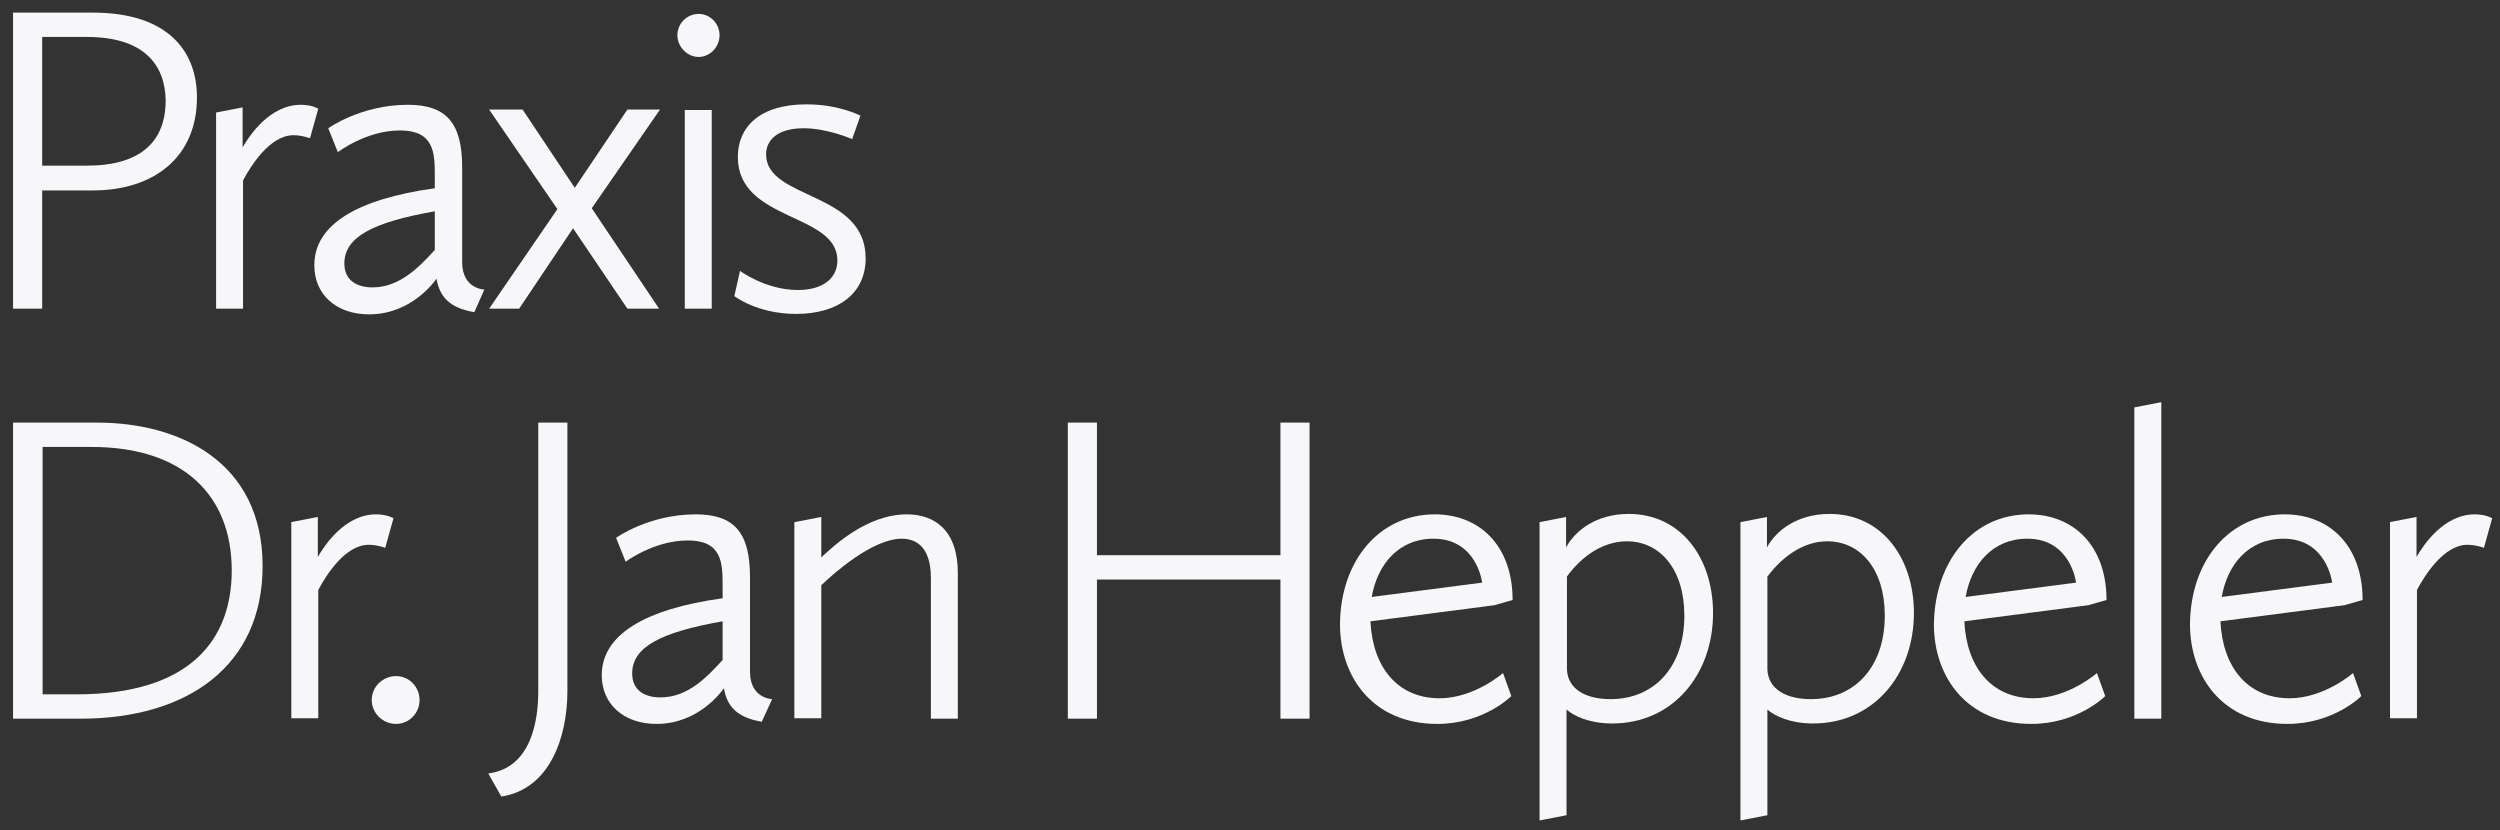
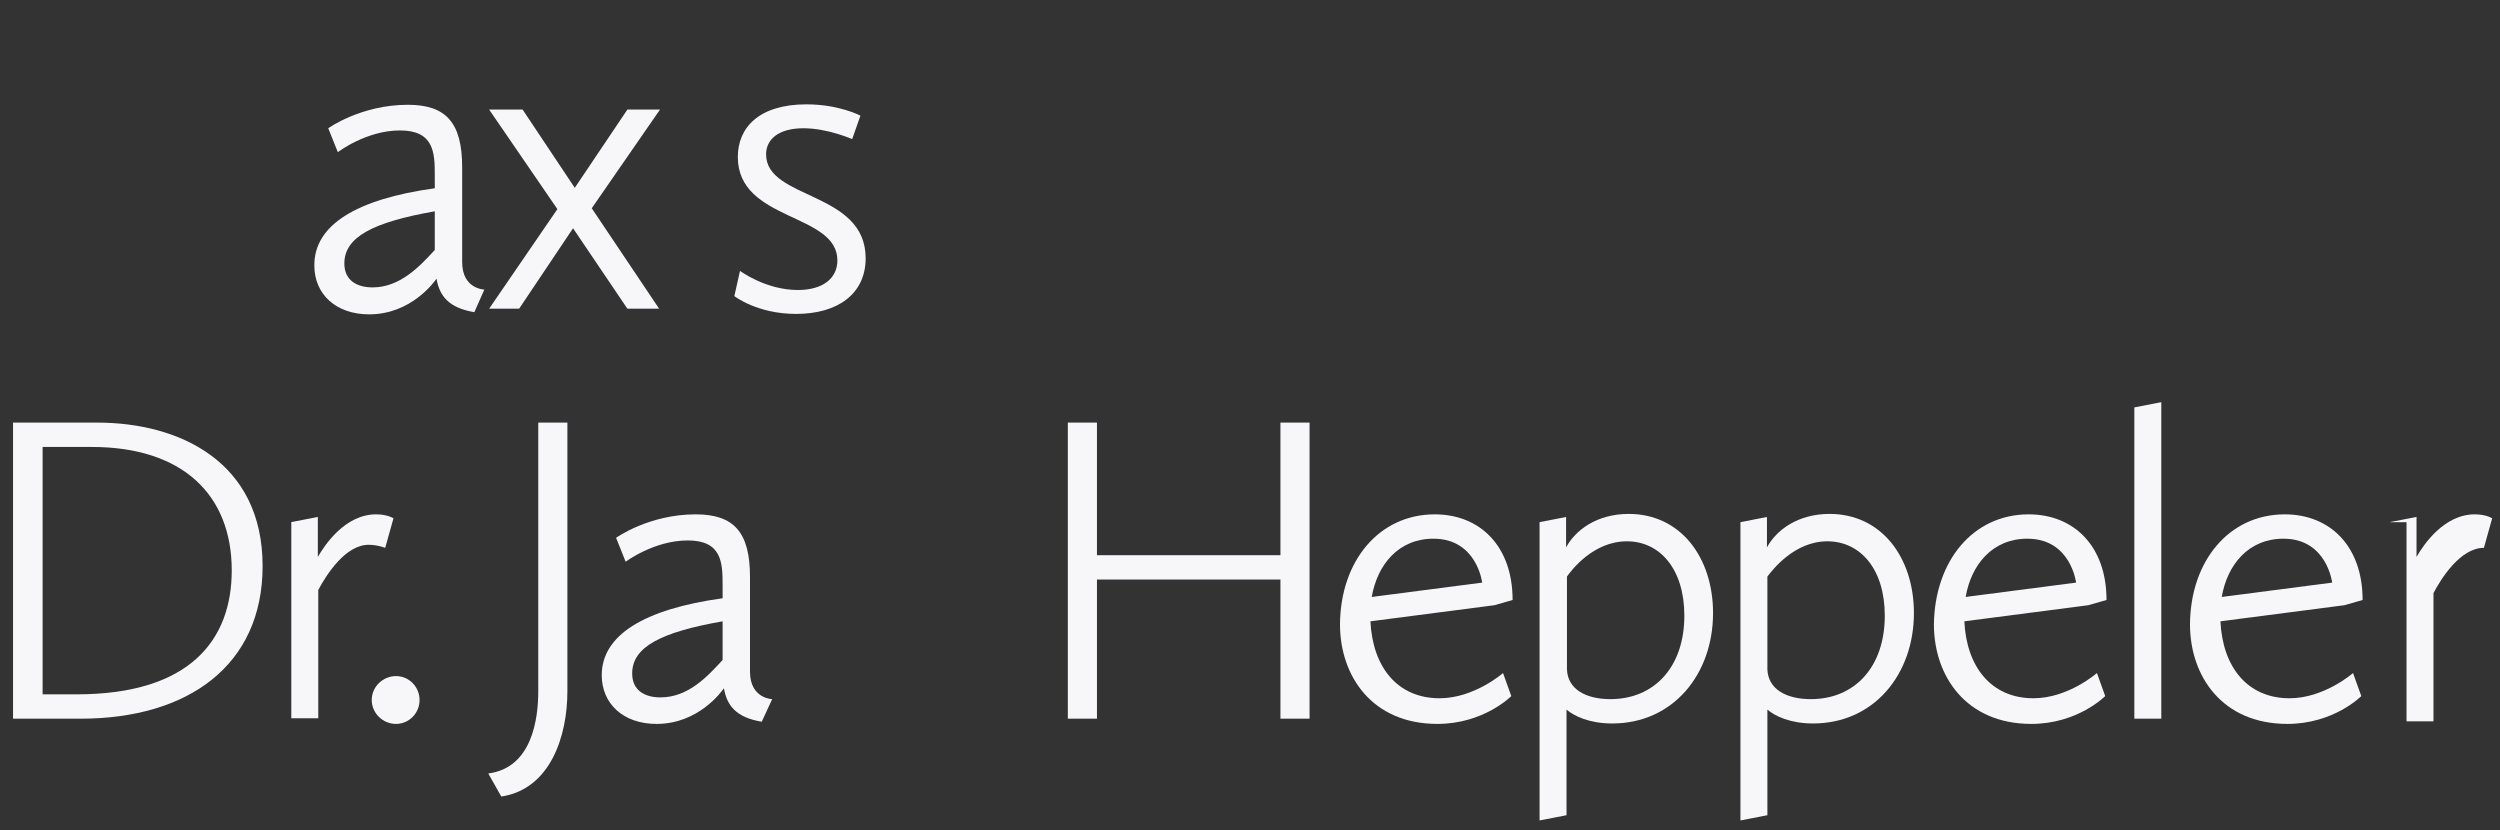
<svg xmlns="http://www.w3.org/2000/svg" version="1.1" id="Ebene_1" x="0px" y="0px" viewBox="0 0 575 191" style="enable-background:new 0 0 575 191;" xml:space="preserve">
  <rect x="0" y="0" width="575" height="191" fill="#333333" stroke="none" />
  <style type="text/css">
	.st0{fill:#F7F6F9;}
</style>
  <g>
    <g>
      <path class="st0" d="M3,97.2h19.4c18.6,0,38,8.8,38,33c0,22.9-17.2,35.1-41.9,35.1H3V97.2z M17.6,159.7    c26.3,0,35.7-12.7,35.7-28.5c0-17.4-11.3-28.4-32.2-28.4H9.8v56.9H17.6z" />
      <path class="st0" d="M66.9,120.1l6.2-1.2v9.2c1.6-2.8,6.3-9.8,13.4-9.8c2.6,0,4,0.9,4,0.9l-1.9,6.8c0,0-1.8-0.7-3.8-0.7    c-5.4,0-9.8,7-11.6,10.4v29.5h-6.2V120.1z" />
      <path class="st0" d="M91.1,155.5c3,0,5.4,2.5,5.4,5.5c0,3.1-2.5,5.5-5.4,5.5c-3.1,0-5.6-2.5-5.6-5.5    C85.5,157.9,88.1,155.5,91.1,155.5z" />
      <path class="st0" d="M123.8,159V97.2h6.7V159c0,10.3-3.9,22.5-15.2,24.2l-3-5.3C122.4,176.6,123.8,165.3,123.8,159z" />
      <path class="st0" d="M166.2,137.6v-3.1c0-5.1-0.2-10.2-8-10.2s-14.3,4.9-14.3,4.9l-2.2-5.5c0,0,7.5-5.4,18.3-5.4    c8.8,0,12.5,4.1,12.5,14.4v21.8c0,6.2,5.1,6.3,5.1,6.3l-2.4,5.2c-5.9-1-8-3.7-8.7-7.7c-0.5,0.7-5.8,8.2-15.5,8.2    c-7.7,0-12.6-4.7-12.6-11.2C138.4,146.1,148.1,140.1,166.2,137.6z M166.2,151.8v-8.9c-14.2,2.5-20.8,5.9-20.8,12    c0,3.9,2.9,5.5,6.5,5.5C158.3,160.4,162.7,155.6,166.2,151.8z" />
-       <path class="st0" d="M182.7,120.1l6.2-1.2v9.3c2.7-2.5,10.4-9.9,19.7-9.9c6.3,0,11.7,3.6,11.7,13.5v33.5h-6.2v-32.4    c0-7-3.3-9-6.7-9c-6.7,0-15.7,8-18.5,10.7v30.6h-6.2V120.1z" />
      <path class="st0" d="M245.6,97.2h6.7v30.5h42.2V97.2h6.7v68.1h-6.7v-32h-42.2v32h-6.7V97.2z" />
      <path class="st0" d="M330,118.3c10.3,0,17.9,7.2,17.9,19.7l-4.2,1.2l-28.5,3.7c0.5,10.5,6.2,17.7,15.9,17.7c8,0,14.6-5.8,14.6-5.8    l1.9,5.3c0,0-6.3,6.4-17,6.4c-15,0-22.4-11-22.4-22.9C308.3,129,317.2,118.3,330,118.3z M315.5,137.3l25.4-3.3    c0,0-1.2-10.1-11.2-10.1C321.7,123.9,316.8,129.8,315.5,137.3z" />
      <path class="st0" d="M354.1,120.1l6.1-1.2v7c2.1-3.9,7-7.7,14.4-7.7c12,0,19.4,10.1,19.4,22.8c0,14.1-9.2,25.4-23.2,25.4    c-5.2,0-8.8-1.7-10.5-3.2v24.3l-6.2,1.2V120.1z M360.4,132.6V154c0.2,4.5,4.3,6.8,10,6.8c10.1,0,17-7.4,17-19.2    c0-10.8-5.7-17.1-13.2-17.1C366.4,124.5,361.4,131.2,360.4,132.6z" />
      <path class="st0" d="M400.3,120.1l6.1-1.2v7c2.1-3.9,7-7.7,14.4-7.7c12,0,19.4,10.1,19.4,22.8c0,14.1-9.2,25.4-23.2,25.4    c-5.2,0-8.8-1.7-10.5-3.2v24.3l-6.2,1.2V120.1z M406.5,132.6V154c0.2,4.5,4.3,6.8,10,6.8c10.1,0,17-7.4,17-19.2    c0-10.8-5.7-17.1-13.2-17.1C412.6,124.5,407.6,131.2,406.5,132.6z" />
      <path class="st0" d="M466.6,118.3c10.3,0,17.9,7.2,17.9,19.7l-4.2,1.2l-28.5,3.7c0.5,10.5,6.2,17.7,15.9,17.7    c8,0,14.6-5.8,14.6-5.8l1.9,5.3c0,0-6.3,6.4-17,6.4c-15,0-22.4-11-22.4-22.9C445,129,453.8,118.3,466.6,118.3z M452.1,137.3    l25.4-3.3c0,0-1.2-10.1-11.2-10.1C458.3,123.9,453.4,129.8,452.1,137.3z" />
      <path class="st0" d="M490.9,93.7l6.2-1.2v72.8h-6.2V93.7z" />
      <path class="st0" d="M525.5,118.3c10.3,0,17.9,7.2,17.9,19.7l-4.2,1.2l-28.5,3.7c0.5,10.5,6.2,17.7,15.9,17.7    c8,0,14.6-5.8,14.6-5.8l1.9,5.3c0,0-6.3,6.4-17,6.4c-15,0-22.4-11-22.4-22.9C503.8,129,512.7,118.3,525.5,118.3z M511,137.3    l25.4-3.3c0,0-1.2-10.1-11.2-10.1C517.2,123.9,512.3,129.8,511,137.3z" />
-       <path class="st0" d="M549.6,120.1l6.2-1.2v9.2c1.6-2.8,6.3-9.8,13.4-9.8c2.6,0,4,0.9,4,0.9l-1.9,6.8c0,0-1.8-0.7-3.8-0.7    c-5.4,0-9.8,7-11.6,10.4v29.5h-6.2V120.1z" />
+       <path class="st0" d="M549.6,120.1l6.2-1.2v9.2c1.6-2.8,6.3-9.8,13.4-9.8c2.6,0,4,0.9,4,0.9l-1.9,6.8c-5.4,0-9.8,7-11.6,10.4v29.5h-6.2V120.1z" />
    </g>
  </g>
  <g>
    <g>
-       <path class="st0" d="M3,2.9h18.3c17.6,0,24,9.1,24,19.5c0,13.6-9.7,21.4-24,21.4H9.7V71H3V2.9z M20,38.1c12.4,0,18.1-5.6,18.1-15    C38,15,33.2,8.5,20,8.5H9.7v29.6H20z" />
-       <path class="st0" d="M49.6,25.9l6.2-1.2v9.2c1.6-2.8,6.3-9.8,13.4-9.8c2.6,0,4,0.9,4,0.9l-1.9,6.8c0,0-1.8-0.7-3.8-0.7    c-5.4,0-9.8,7-11.6,10.4V71h-6.2V25.9z" />
      <path class="st0" d="M100,43.3v-3.1c0-5.1-0.2-10.2-8-10.2S77.7,35,77.7,35l-2.2-5.5c0,0,7.5-5.4,18.3-5.4    c8.8,0,12.5,4.1,12.5,14.4v21.8c0,6.2,5.1,6.3,5.1,6.3l-2.3,5.2c-5.9-1-8-3.7-8.7-7.7c-0.5,0.7-5.8,8.2-15.5,8.2    c-7.7,0-12.6-4.7-12.6-11.2C72.2,51.8,81.9,45.8,100,43.3z M100,57.5v-8.9c-14.2,2.5-20.8,5.9-20.8,12c0,3.9,2.9,5.5,6.5,5.5    C92,66.1,96.5,61.3,100,57.5z" />
      <path class="st0" d="M128.2,48.1l-15.7-22.9h7.7l12,18l12.1-18h7.5l-15.7,22.7L151.6,71h-7.3l-12.5-18.5L119.4,71h-6.9L128.2,48.1    z" />
-       <path class="st0" d="M155.8,8.1c0-2.7,2.2-4.9,4.9-4.9c2.6,0,4.8,2.2,4.8,4.9s-2.2,5-4.8,5C158.1,13.1,155.8,10.8,155.8,8.1z     M157.5,25.3h6.2V71h-6.2V25.3z" />
      <path class="st0" d="M170.2,62.3c0,0,5.9,4.4,13.3,4.4c5.9,0,9.1-2.8,9.1-6.8c0-11-22.9-8.9-22.9-23.8c0-6.7,4.8-12.1,15.8-12.1    c7.5,0,12.4,2.6,12.4,2.6l-1.9,5.4c0,0-5.6-2.5-11.2-2.5c-5.8,0-8.6,2.6-8.6,6c0,10.5,22.9,8.4,22.9,23.9c0,8.1-6.3,12.8-16,12.8    c-9,0-14.2-4.1-14.2-4.1L170.2,62.3z" />
    </g>
  </g>
</svg>